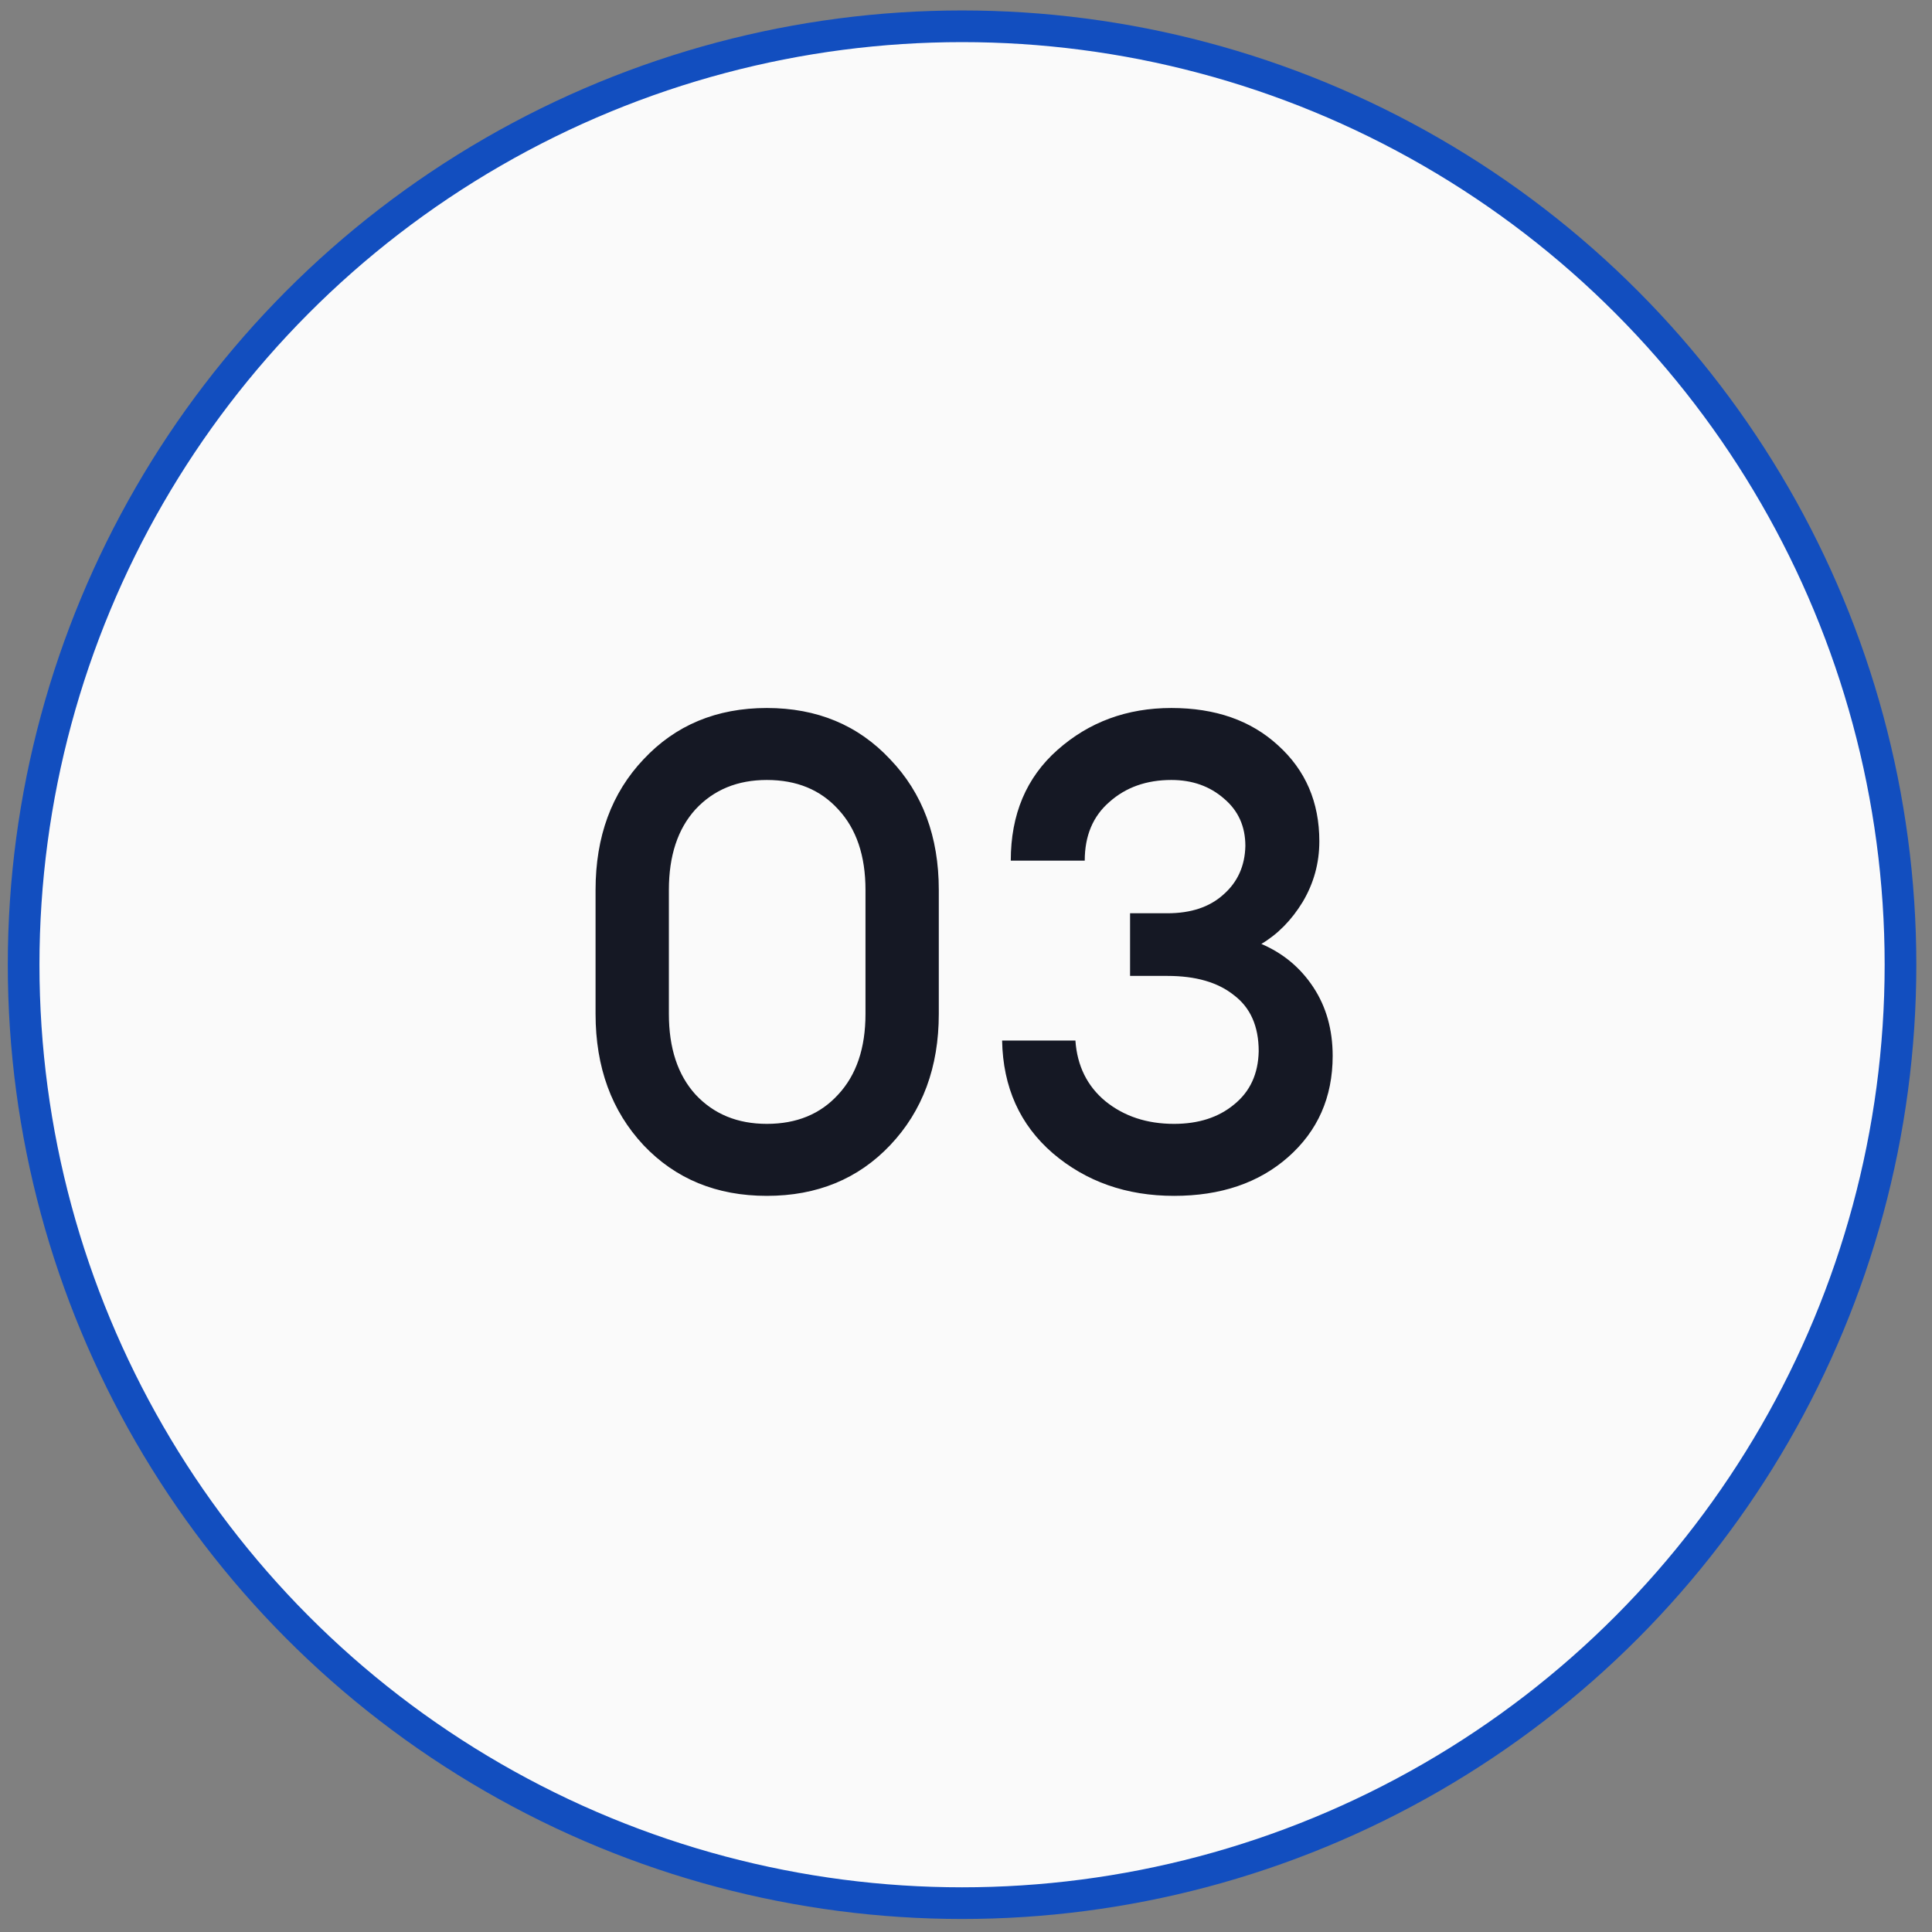
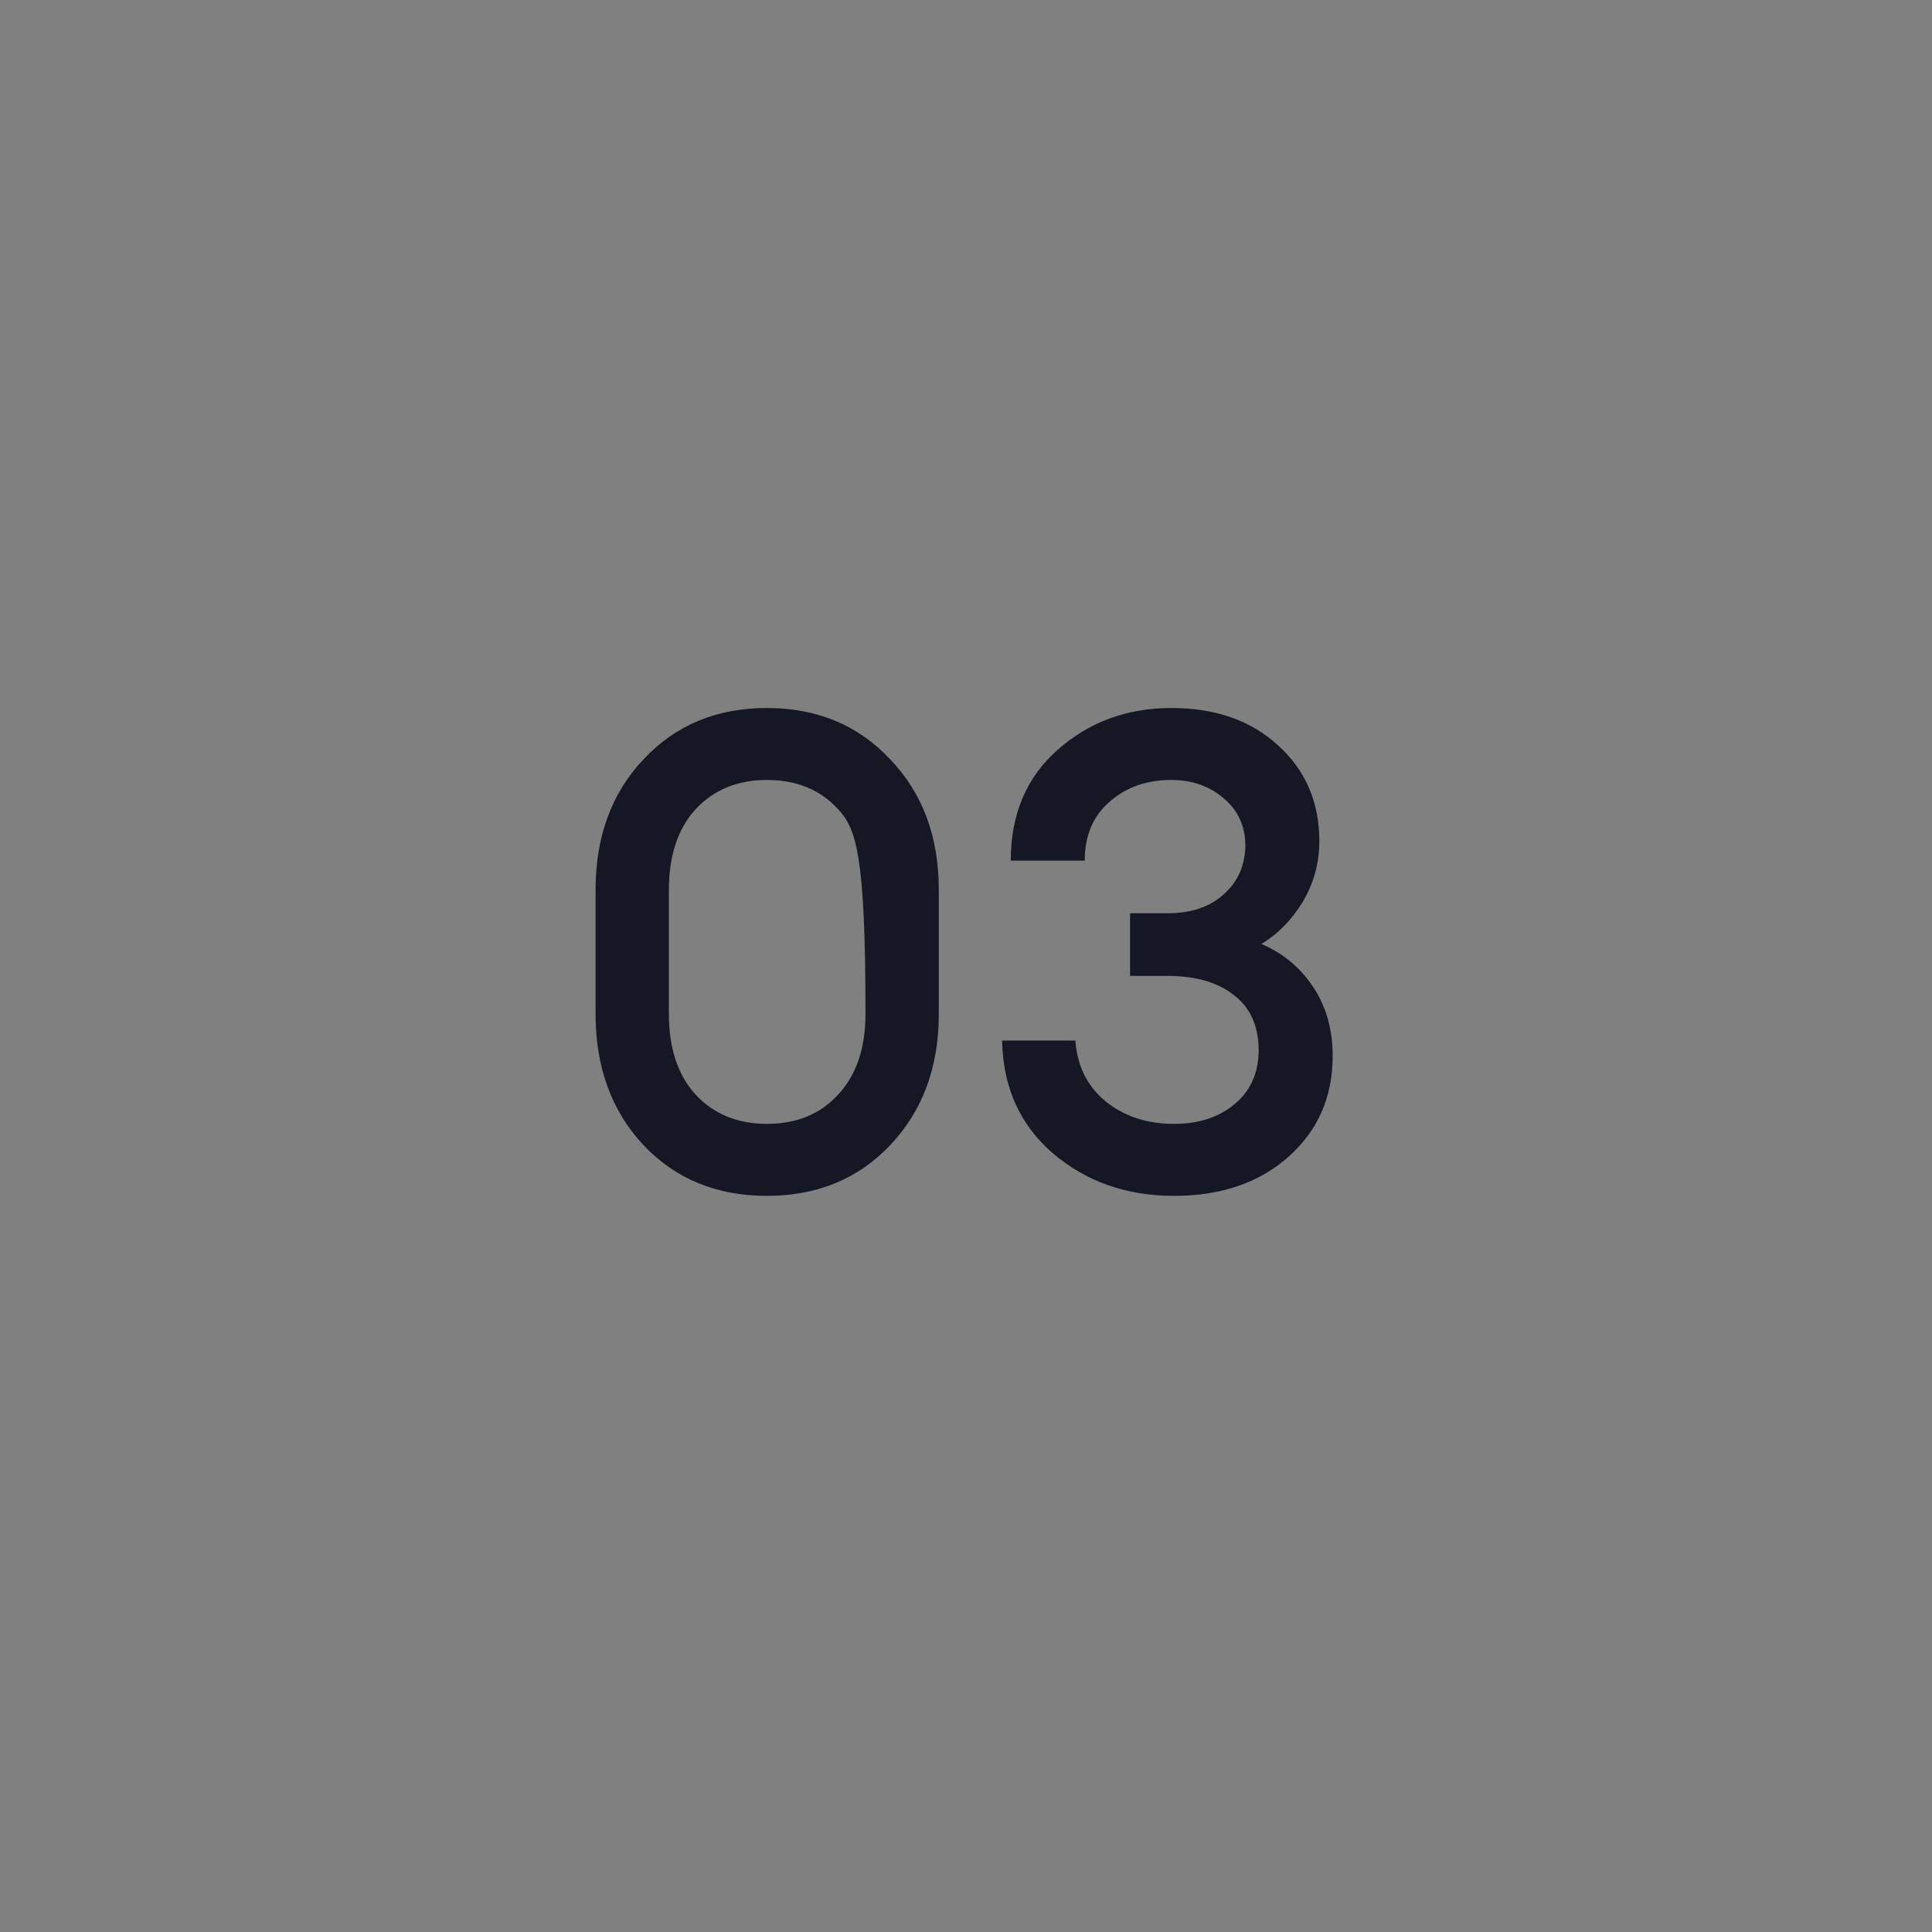
<svg xmlns="http://www.w3.org/2000/svg" width="122" height="122" viewBox="0 0 122 122" fill="none">
  <rect x="0" y="0" width="122" height="122" fill="#808080" stroke="none" />
-   <circle cx="60.751" cy="60.919" r="59.259" fill="#FAFAFA" stroke="#124EBF" stroke-width="2" />
-   <path d="M56.21 72.316C54.19 74.448 51.595 75.515 48.424 75.515C45.254 75.515 42.659 74.448 40.638 72.316C38.618 70.156 37.608 67.392 37.608 64.025V56.197C37.608 52.83 38.618 50.081 40.638 47.948C42.659 45.788 45.254 44.708 48.424 44.708C51.595 44.708 54.19 45.788 56.21 47.948C58.258 50.081 59.282 52.83 59.282 56.197V64.025C59.282 67.392 58.258 70.156 56.21 72.316ZM48.424 70.969C50.304 70.969 51.805 70.352 52.928 69.118C54.078 67.883 54.653 66.186 54.653 64.025V56.197C54.653 54.037 54.078 52.339 52.928 51.105C51.805 49.87 50.304 49.253 48.424 49.253C46.572 49.253 45.072 49.87 43.921 51.105C42.799 52.339 42.238 54.037 42.238 56.197V64.025C42.238 66.186 42.799 67.883 43.921 69.118C45.072 70.352 46.572 70.969 48.424 70.969ZM74.138 75.515C71.136 75.515 68.582 74.617 66.478 72.821C64.402 71.025 63.336 68.655 63.28 65.709H67.909C68.021 67.308 68.653 68.585 69.803 69.538C70.981 70.492 72.426 70.969 74.138 70.969C75.681 70.969 76.943 70.562 77.925 69.749C78.936 68.935 79.454 67.813 79.483 66.382C79.483 64.811 78.963 63.632 77.925 62.847C76.915 62.033 75.513 61.626 73.717 61.626H71.36V57.67H73.717C75.204 57.67 76.382 57.278 77.252 56.492C78.15 55.706 78.613 54.682 78.641 53.42C78.641 52.185 78.192 51.189 77.294 50.431C76.396 49.646 75.288 49.253 73.969 49.253C72.398 49.253 71.094 49.716 70.055 50.642C69.017 51.54 68.498 52.774 68.498 54.346H63.827C63.827 51.428 64.809 49.099 66.773 47.359C68.765 45.592 71.164 44.708 73.969 44.708C76.747 44.708 78.992 45.493 80.703 47.065C82.443 48.636 83.312 50.656 83.312 53.125C83.312 54.5 82.962 55.776 82.26 56.955C81.559 58.105 80.689 58.989 79.651 59.606C81.026 60.195 82.12 61.107 82.934 62.342C83.747 63.576 84.154 65.021 84.154 66.677C84.154 69.286 83.214 71.418 81.334 73.074C79.483 74.701 77.084 75.515 74.138 75.515Z" fill="#151824" />
+   <path d="M56.21 72.316C54.19 74.448 51.595 75.515 48.424 75.515C45.254 75.515 42.659 74.448 40.638 72.316C38.618 70.156 37.608 67.392 37.608 64.025V56.197C37.608 52.83 38.618 50.081 40.638 47.948C42.659 45.788 45.254 44.708 48.424 44.708C51.595 44.708 54.19 45.788 56.21 47.948C58.258 50.081 59.282 52.83 59.282 56.197V64.025C59.282 67.392 58.258 70.156 56.21 72.316ZM48.424 70.969C50.304 70.969 51.805 70.352 52.928 69.118C54.078 67.883 54.653 66.186 54.653 64.025C54.653 54.037 54.078 52.339 52.928 51.105C51.805 49.87 50.304 49.253 48.424 49.253C46.572 49.253 45.072 49.87 43.921 51.105C42.799 52.339 42.238 54.037 42.238 56.197V64.025C42.238 66.186 42.799 67.883 43.921 69.118C45.072 70.352 46.572 70.969 48.424 70.969ZM74.138 75.515C71.136 75.515 68.582 74.617 66.478 72.821C64.402 71.025 63.336 68.655 63.28 65.709H67.909C68.021 67.308 68.653 68.585 69.803 69.538C70.981 70.492 72.426 70.969 74.138 70.969C75.681 70.969 76.943 70.562 77.925 69.749C78.936 68.935 79.454 67.813 79.483 66.382C79.483 64.811 78.963 63.632 77.925 62.847C76.915 62.033 75.513 61.626 73.717 61.626H71.36V57.67H73.717C75.204 57.67 76.382 57.278 77.252 56.492C78.15 55.706 78.613 54.682 78.641 53.42C78.641 52.185 78.192 51.189 77.294 50.431C76.396 49.646 75.288 49.253 73.969 49.253C72.398 49.253 71.094 49.716 70.055 50.642C69.017 51.54 68.498 52.774 68.498 54.346H63.827C63.827 51.428 64.809 49.099 66.773 47.359C68.765 45.592 71.164 44.708 73.969 44.708C76.747 44.708 78.992 45.493 80.703 47.065C82.443 48.636 83.312 50.656 83.312 53.125C83.312 54.5 82.962 55.776 82.26 56.955C81.559 58.105 80.689 58.989 79.651 59.606C81.026 60.195 82.12 61.107 82.934 62.342C83.747 63.576 84.154 65.021 84.154 66.677C84.154 69.286 83.214 71.418 81.334 73.074C79.483 74.701 77.084 75.515 74.138 75.515Z" fill="#151824" />
</svg>